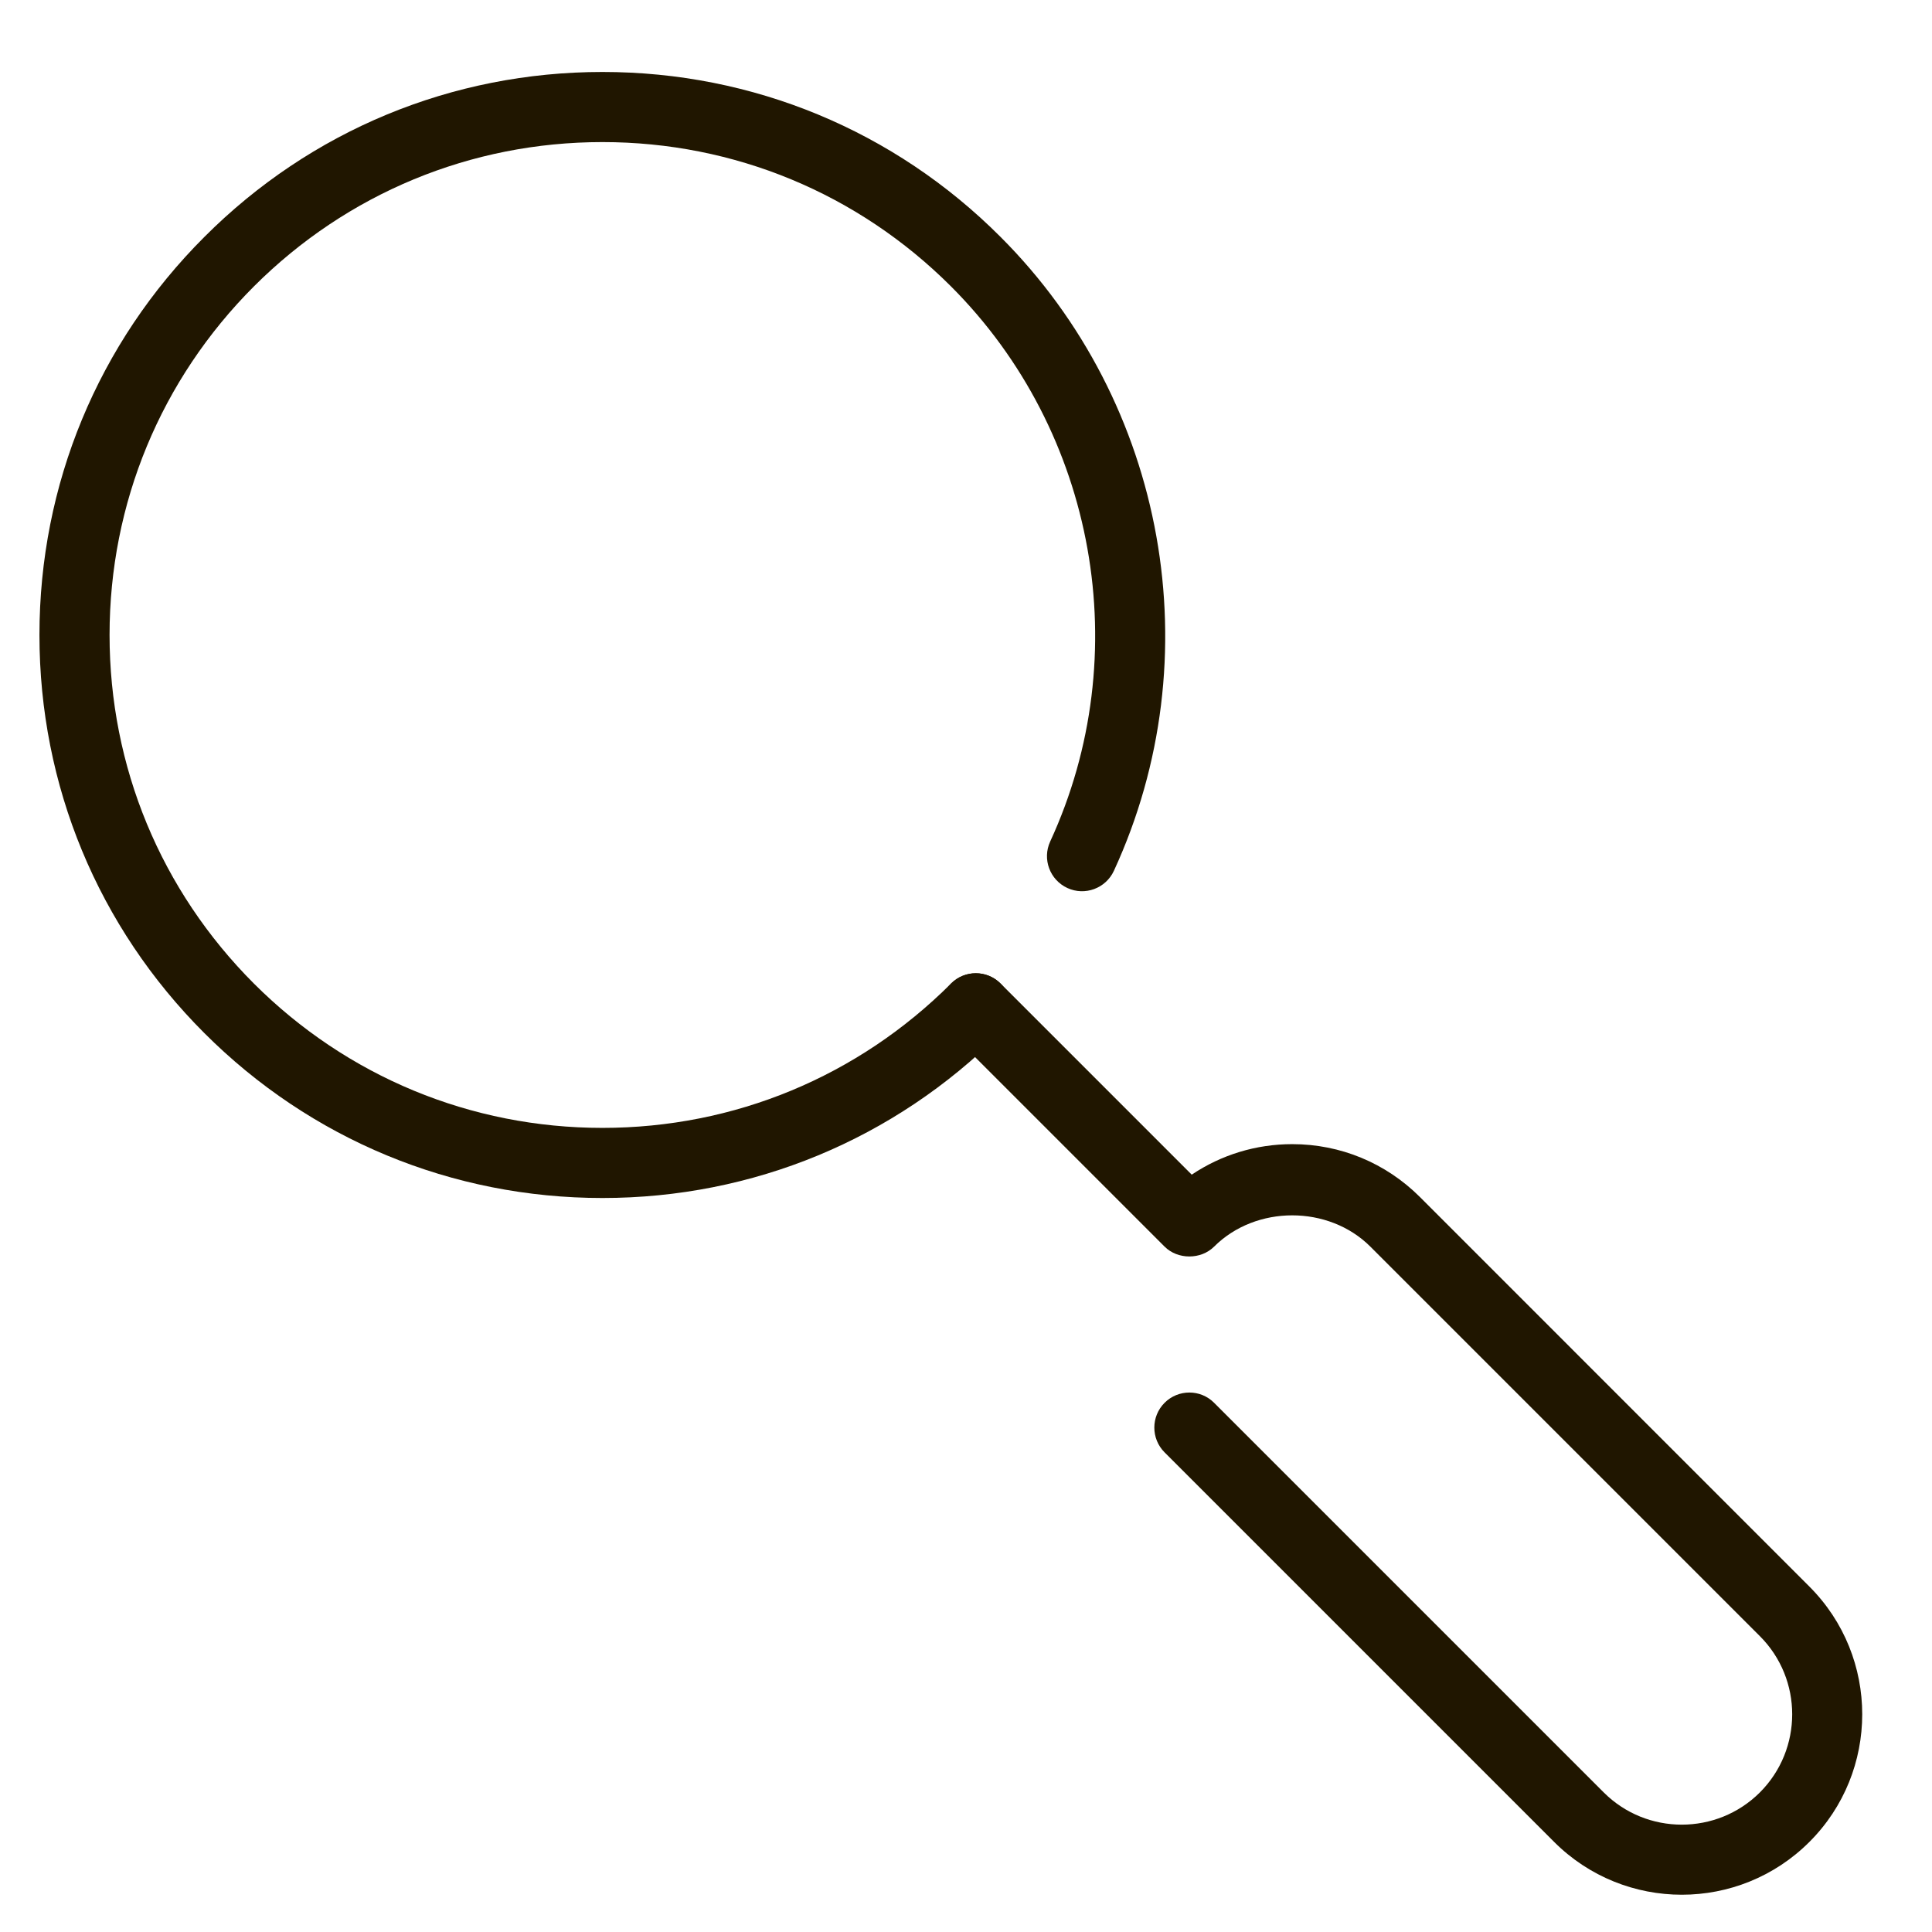
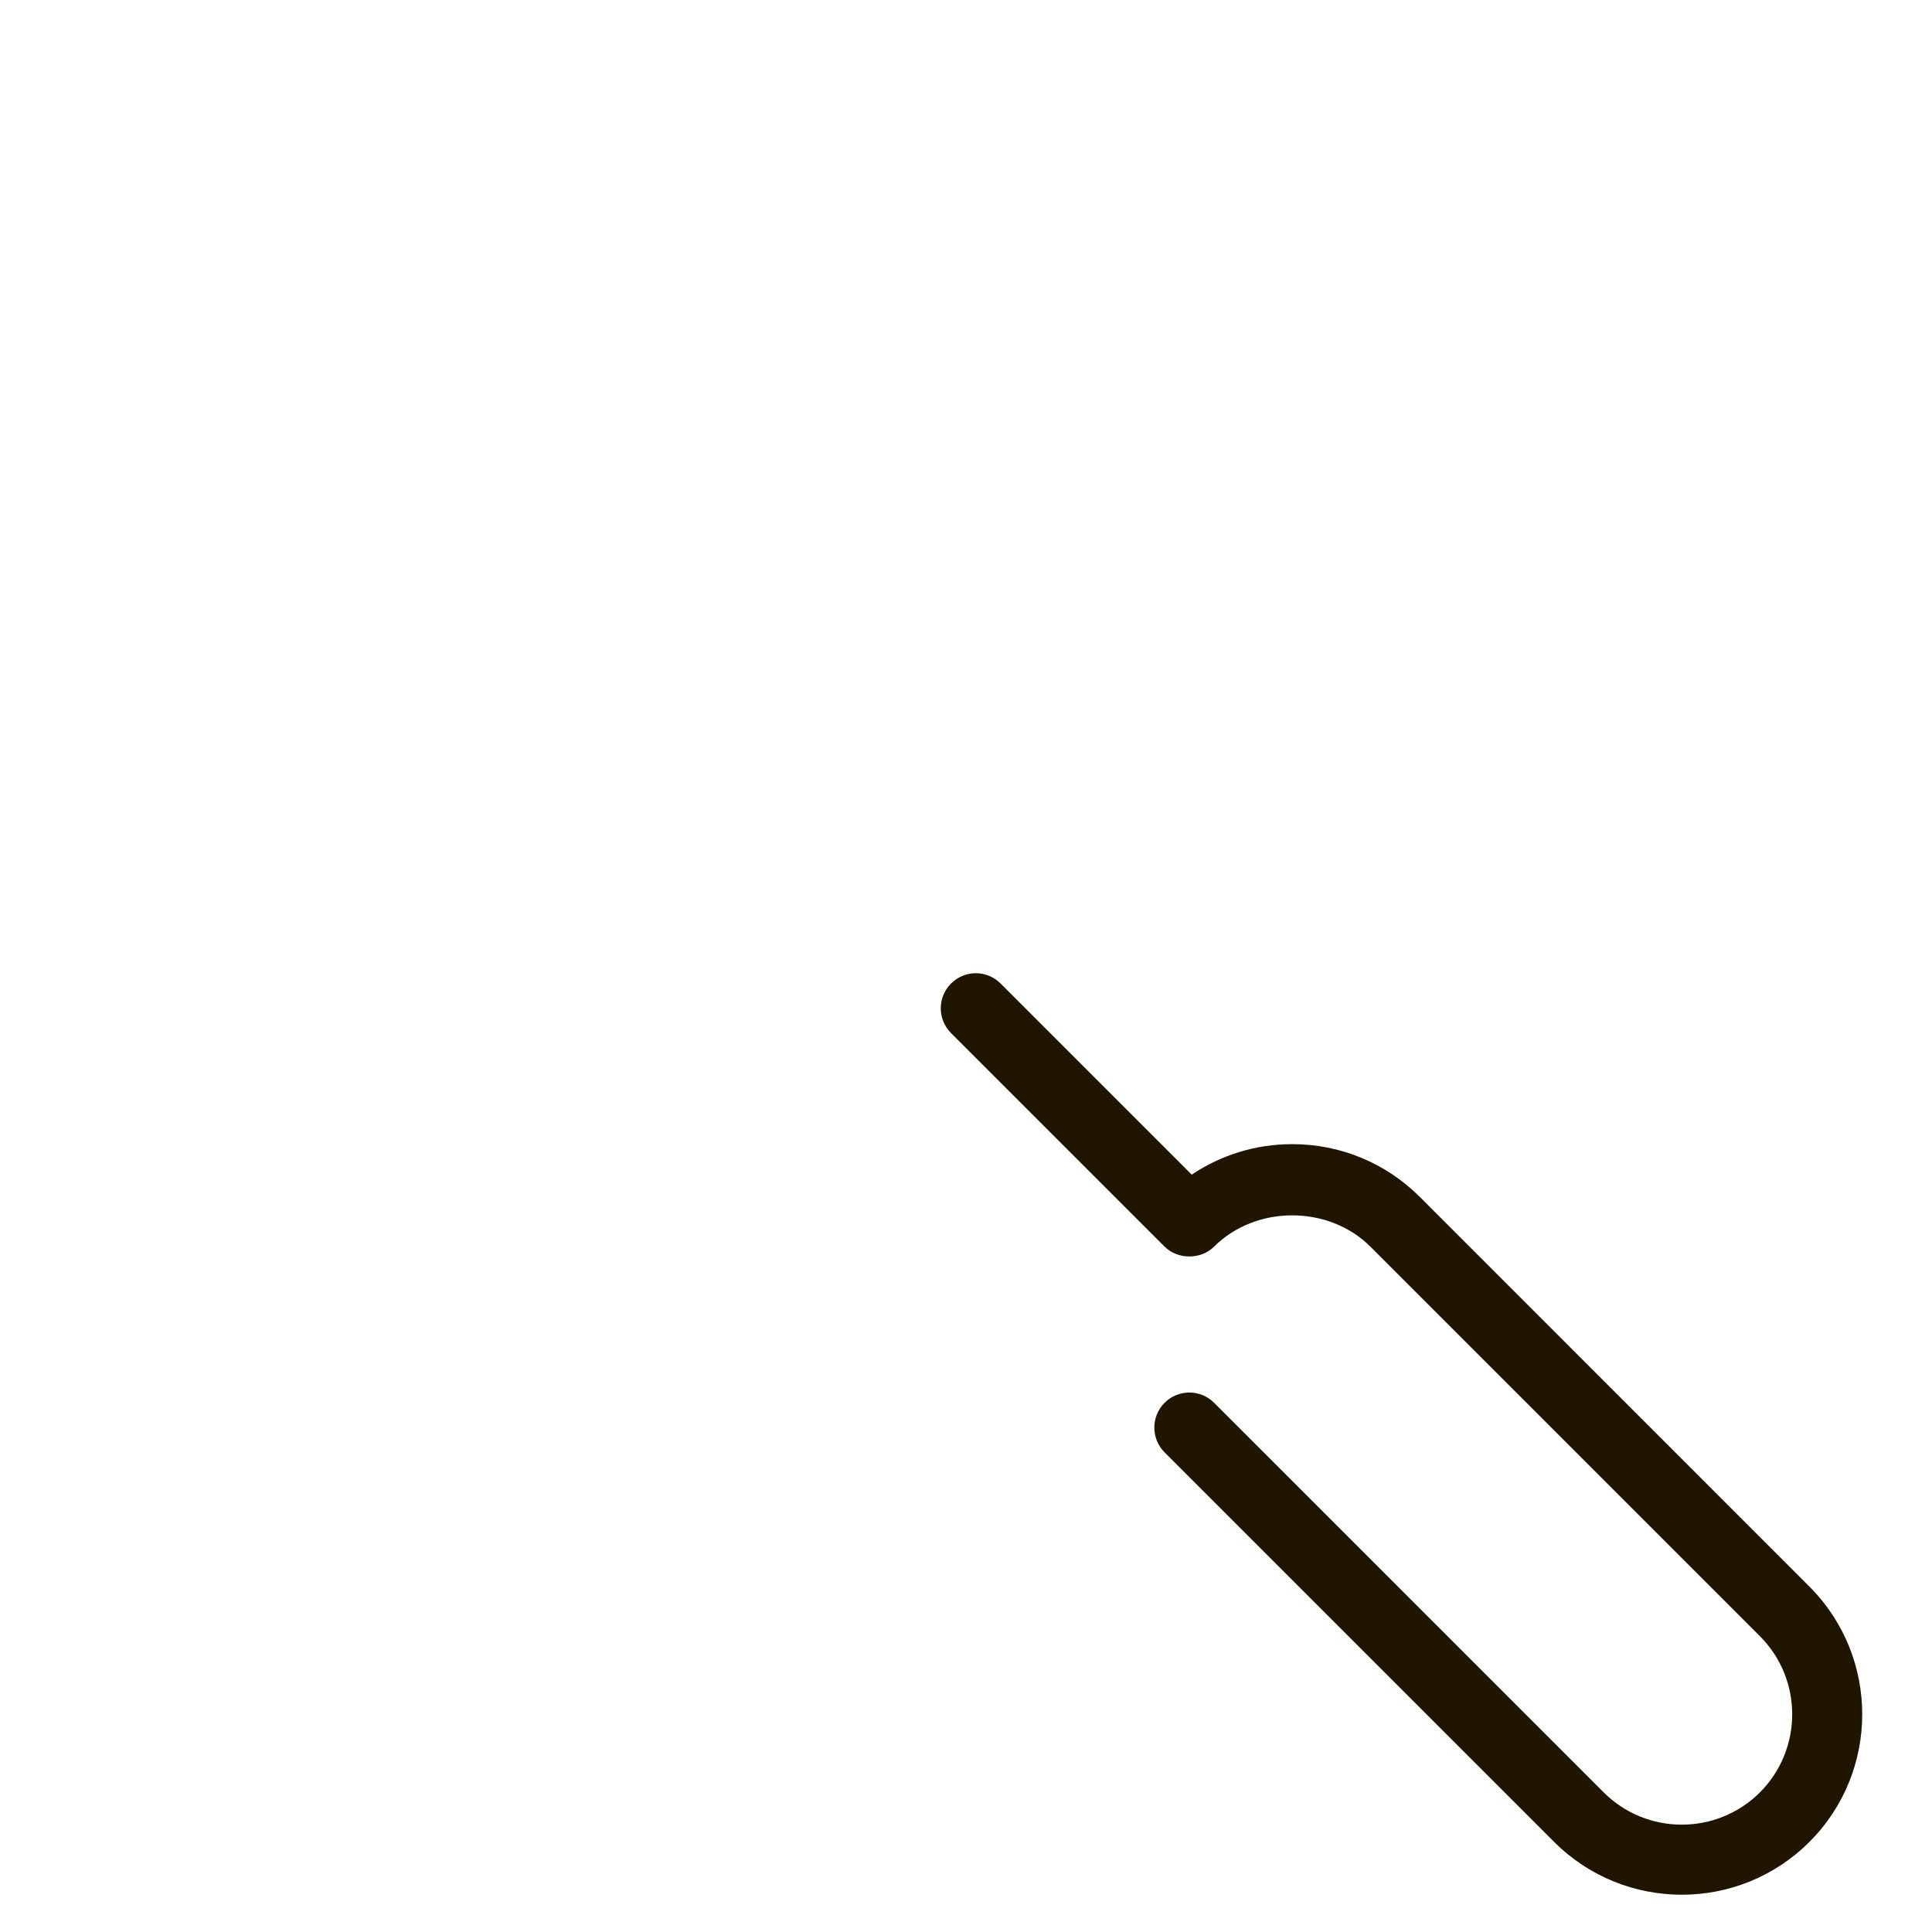
<svg xmlns="http://www.w3.org/2000/svg" width="24px" height="24px" viewBox="0 0 24 24">
  <title>icon_executive-search</title>
  <desc>Created with Sketch.</desc>
  <g id="Page-1" stroke="none" stroke-width="1" fill="none" fill-rule="evenodd">
    <g id="icon_executive-search" transform="translate(0.49, 0.894)" fill="#201600">
-       <path d="M6.994,13.988 C5.126,13.988 3.369,13.26 2.049,11.94 C0.727,10.619 2.84217094e-14,8.863 2.84217094e-14,6.994 C2.84217094e-14,5.126 0.727,3.369 2.049,2.049 C3.369,0.727 5.126,0 6.994,0 C8.862,0 10.619,0.727 11.939,2.049 C14.002,4.111 14.568,7.276 13.347,9.924 C13.246,10.142 12.987,10.238 12.769,10.137 C12.551,10.036 12.455,9.778 12.556,9.559 C13.625,7.241 13.13,4.47 11.324,2.664 C10.167,1.508 8.63,0.871 6.994,0.871 C5.359,0.871 3.821,1.508 2.664,2.664 C1.508,3.821 0.871,5.359 0.871,6.994 C0.871,8.63 1.508,10.167 2.664,11.324 C3.821,12.48 5.359,13.117 6.994,13.117 C8.63,13.117 10.167,12.48 11.324,11.324 C11.494,11.154 11.769,11.154 11.939,11.324 C12.11,11.494 12.11,11.769 11.939,11.94 C10.619,13.26 8.862,13.988 6.994,13.988" id="Fill-2" />
      <path d="M20.402,22.643 C19.828,22.643 19.253,22.424 18.816,21.987 L13.977,17.148 C13.807,16.978 13.807,16.702 13.977,16.532 C14.147,16.362 14.423,16.362 14.592,16.532 L19.432,21.372 C19.966,21.906 20.837,21.906 21.372,21.372 C21.907,20.837 21.907,19.966 21.372,19.431 L16.533,14.592 C16.014,14.074 15.111,14.074 14.592,14.592 C14.429,14.755 14.14,14.755 13.977,14.592 L11.324,11.939 C11.154,11.769 11.154,11.494 11.324,11.324 C11.494,11.153 11.77,11.153 11.94,11.324 L14.314,13.698 C14.681,13.452 15.111,13.319 15.563,13.319 C16.162,13.319 16.725,13.553 17.149,13.976 L21.987,18.815 C22.862,19.69 22.862,21.113 21.987,21.987 C21.55,22.424 20.976,22.643 20.402,22.643" id="Fill-4" />
    </g>
  </g>
</svg>